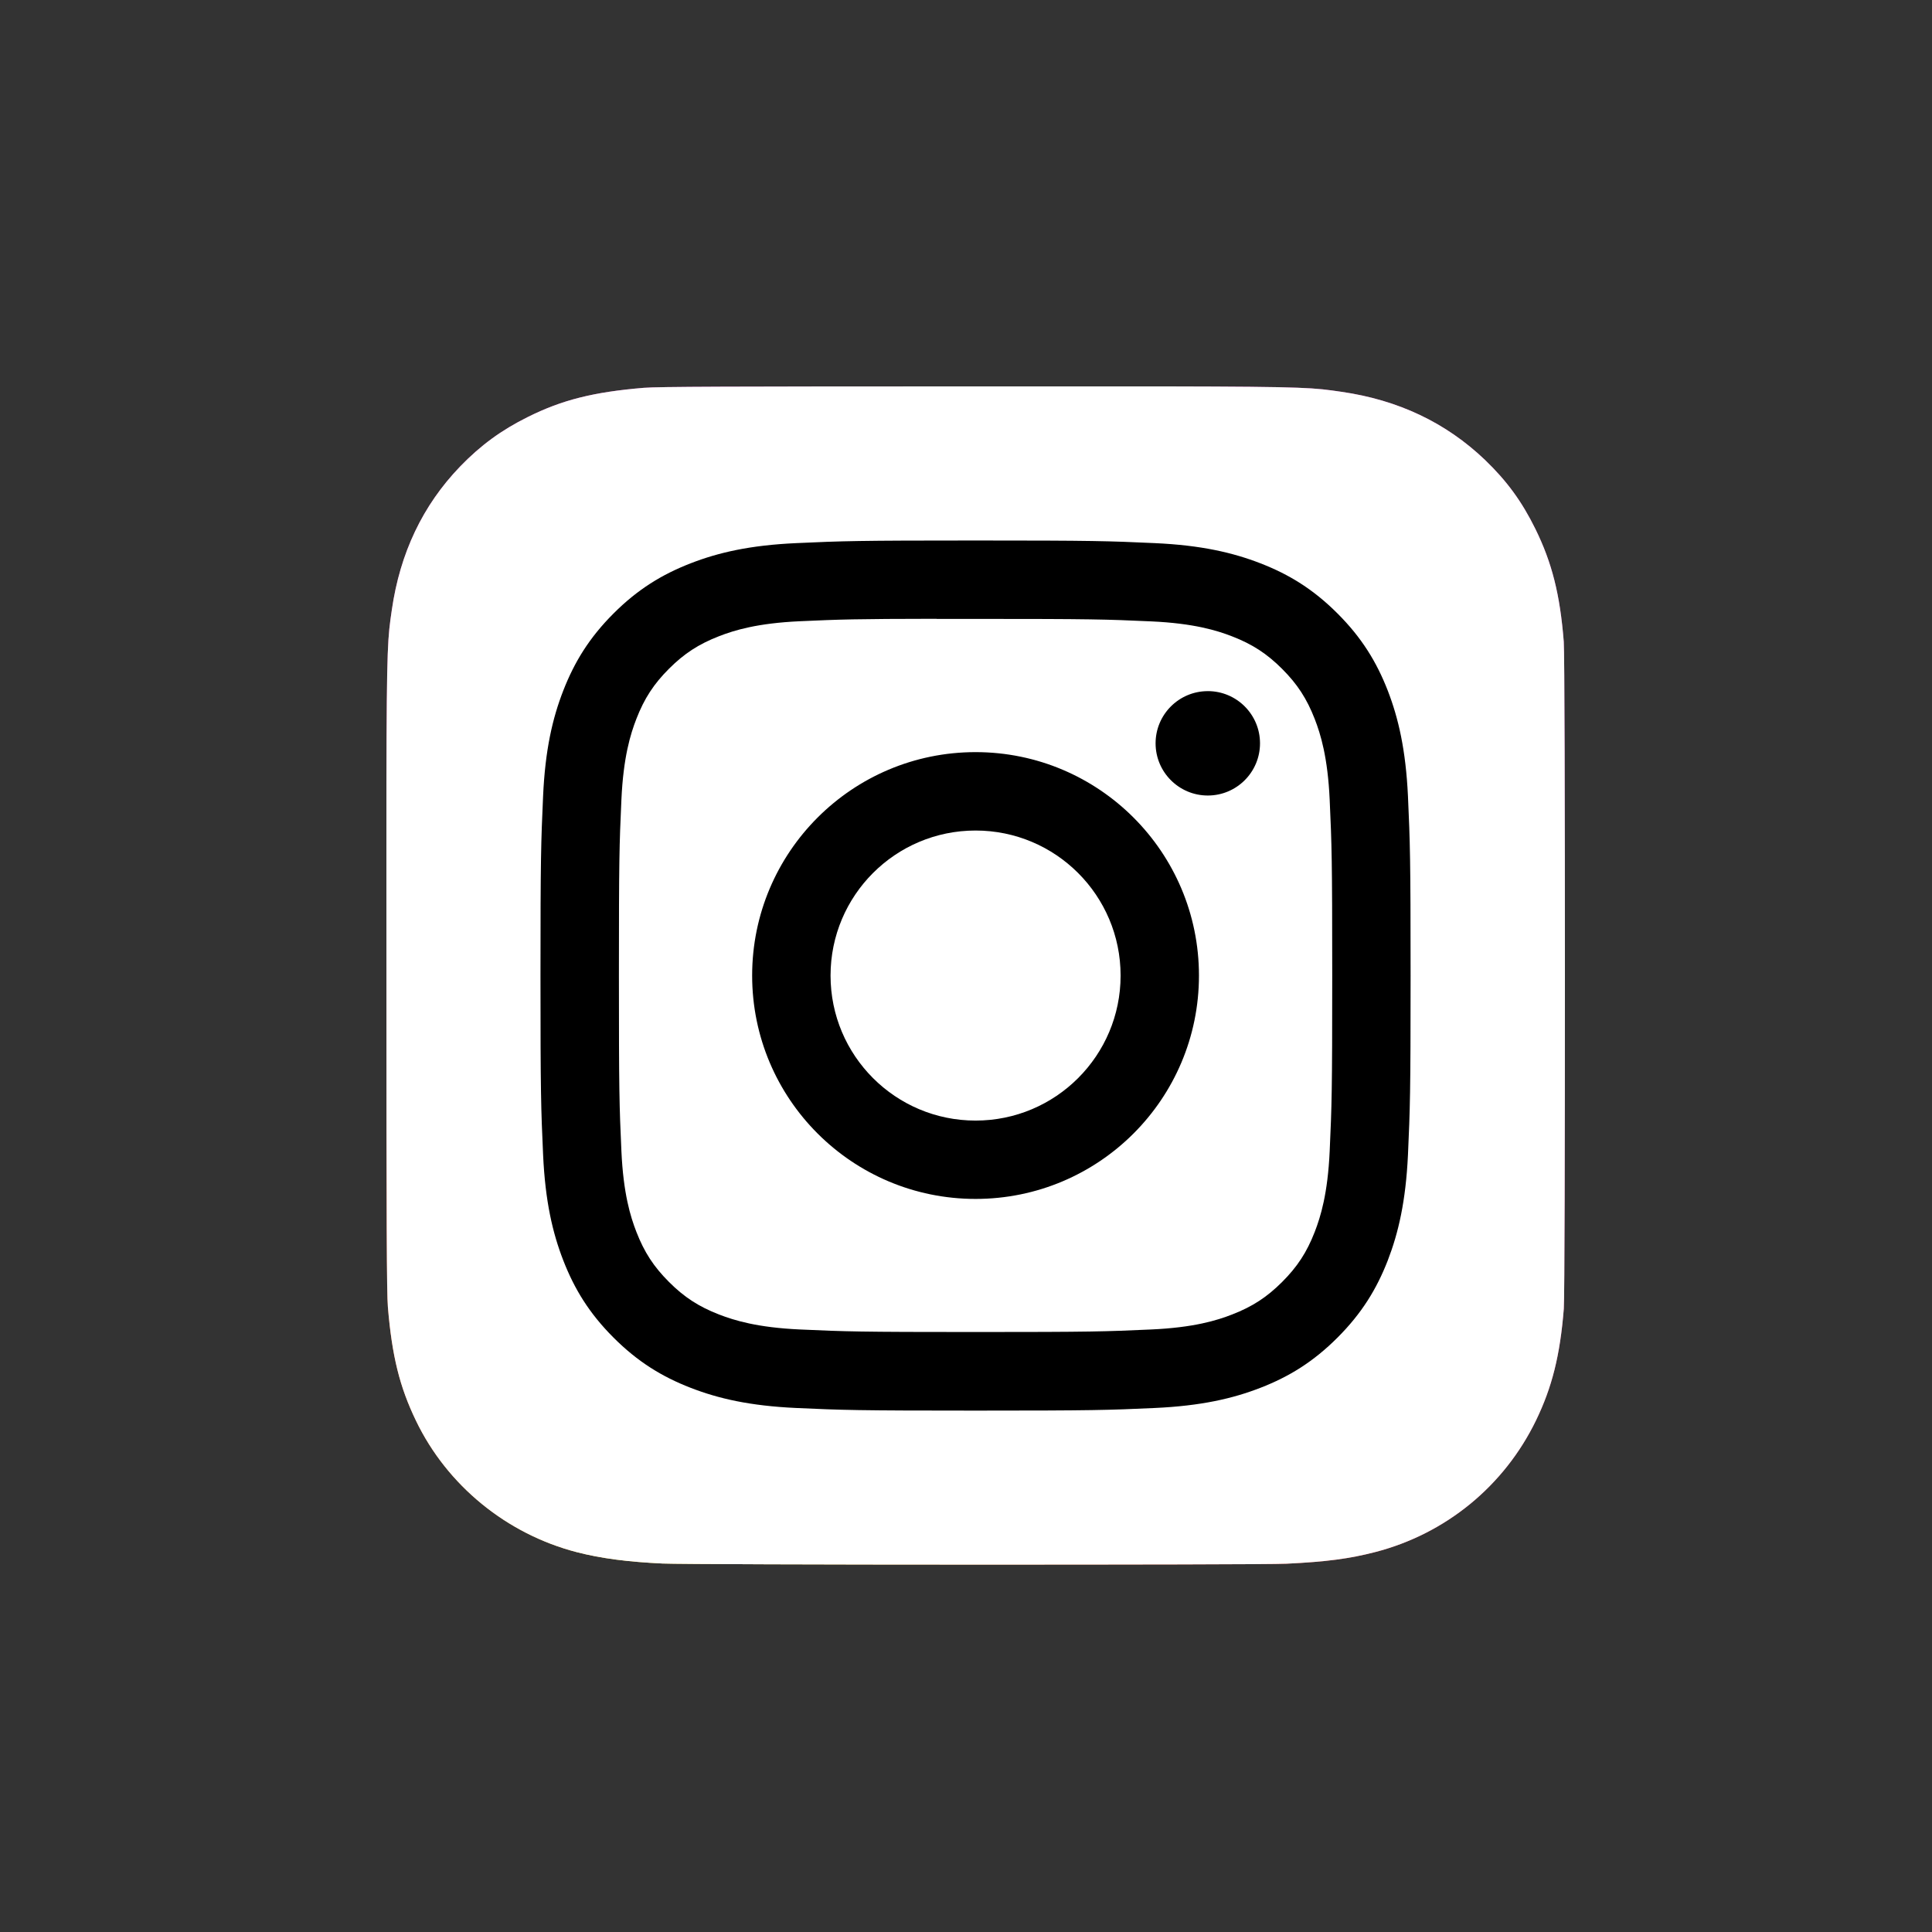
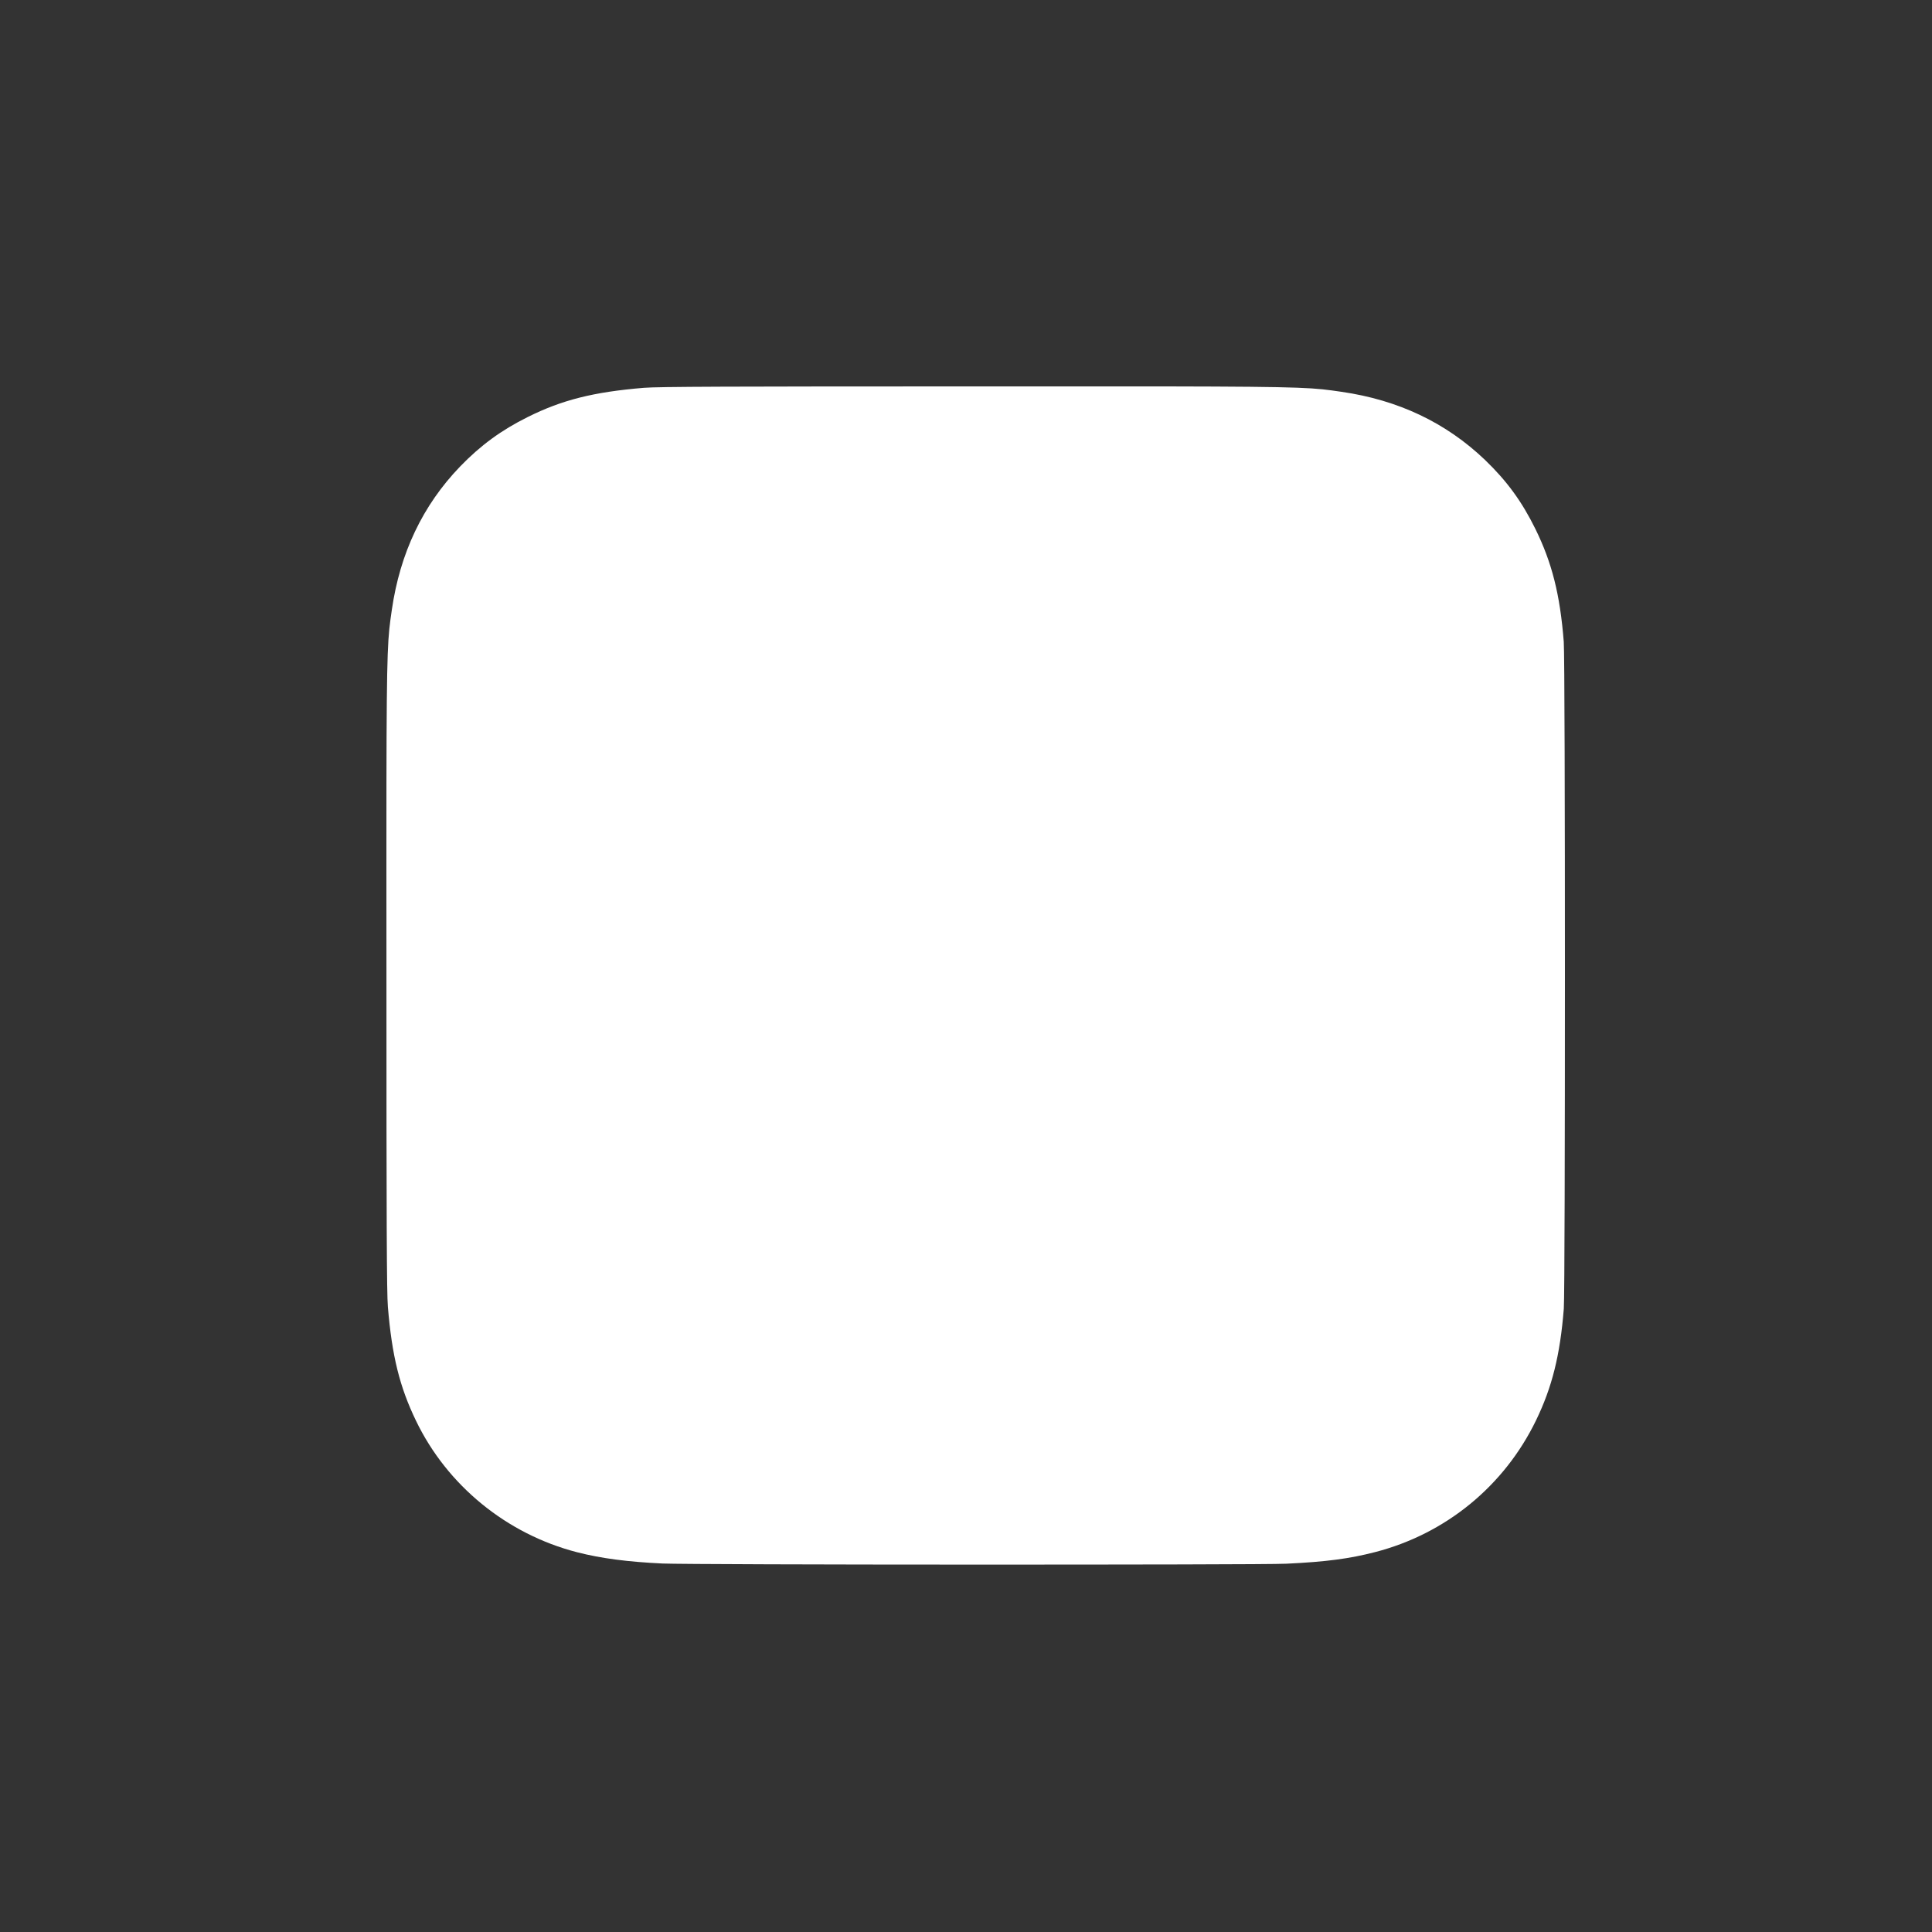
<svg xmlns="http://www.w3.org/2000/svg" width="100" height="100" viewBox="0 0 100 100" fill="none">
  <rect x="0" y="0" width="100" height="100" fill="#333333" stroke="none" />
-   <path d="M50.51 20C37.776 20 34.053 20.013 33.329 20.073C30.715 20.29 29.089 20.702 27.318 21.584C25.953 22.262 24.876 23.048 23.813 24.149C21.878 26.158 20.705 28.629 20.281 31.567C20.074 32.993 20.014 33.284 20.002 40.569C19.997 42.997 20.002 46.193 20.002 50.48C20.002 63.203 20.016 66.923 20.077 67.646C20.288 70.189 20.687 71.788 21.532 73.538C23.145 76.888 26.228 79.403 29.859 80.341C31.116 80.665 32.505 80.843 34.288 80.927C35.043 80.96 42.742 80.984 50.445 80.984C58.148 80.984 65.852 80.974 66.588 80.937C68.652 80.839 69.851 80.678 71.176 80.336C74.831 79.393 77.857 76.916 79.504 73.519C80.332 71.812 80.751 70.151 80.942 67.741C80.983 67.216 81 58.838 81 50.472C81 42.104 80.981 33.742 80.94 33.217C80.748 30.768 80.328 29.121 79.473 27.381C78.772 25.956 77.993 24.892 76.862 23.804C74.844 21.877 72.377 20.704 69.436 20.28C68.011 20.074 67.728 20.013 60.437 20H50.51Z" fill="url(#paint0_radial_634_4662)" />
  <path d="M50.51 20C37.776 20 34.053 20.013 33.329 20.073C30.715 20.29 29.089 20.702 27.318 21.584C25.953 22.262 24.876 23.048 23.813 24.149C21.878 26.158 20.705 28.629 20.281 31.567C20.074 32.993 20.014 33.284 20.002 40.569C19.997 42.997 20.002 46.193 20.002 50.48C20.002 63.203 20.016 66.923 20.077 67.646C20.288 70.189 20.687 71.788 21.532 73.538C23.145 76.888 26.228 79.403 29.859 80.341C31.116 80.665 32.505 80.843 34.288 80.927C35.043 80.96 42.742 80.984 50.445 80.984C58.148 80.984 65.852 80.974 66.588 80.937C68.652 80.839 69.851 80.678 71.176 80.336C74.831 79.393 77.857 76.916 79.504 73.519C80.332 71.812 80.751 70.151 80.942 67.741C80.983 67.216 81 58.838 81 50.472C81 42.104 80.981 33.742 80.94 33.217C80.748 30.768 80.328 29.121 79.473 27.381C78.772 25.956 77.993 24.892 76.862 23.804C74.844 21.877 72.377 20.704 69.436 20.28C68.011 20.074 67.728 20.013 60.437 20H50.51Z" fill="white" />
-   <path d="M50.495 27.976C44.38 27.976 43.612 28.002 41.21 28.112C38.813 28.221 37.176 28.601 35.745 29.158C34.264 29.733 33.007 30.502 31.755 31.755C30.503 33.006 29.733 34.263 29.156 35.743C28.598 37.175 28.218 38.812 28.11 41.209C28.003 43.611 27.975 44.379 27.975 50.495C27.975 56.61 28.002 57.375 28.111 59.777C28.221 62.175 28.6 63.811 29.157 65.243C29.733 66.724 30.502 67.98 31.754 69.232C33.005 70.485 34.262 71.256 35.742 71.831C37.175 72.388 38.811 72.767 41.208 72.877C43.61 72.987 44.377 73.013 50.493 73.013C56.609 73.013 57.374 72.987 59.776 72.877C62.173 72.767 63.812 72.388 65.244 71.831C66.725 71.256 67.979 70.485 69.231 69.232C70.483 67.98 71.253 66.724 71.83 65.243C72.383 63.811 72.763 62.174 72.876 59.778C72.984 57.376 73.012 56.61 73.012 50.495C73.012 44.379 72.984 43.611 72.876 41.209C72.763 38.812 72.383 37.175 71.83 35.744C71.253 34.263 70.483 33.006 69.231 31.755C67.978 30.502 66.725 29.733 65.243 29.158C63.807 28.601 62.17 28.221 59.773 28.112C57.371 28.002 56.606 27.976 50.488 27.976H50.495ZM48.475 32.034C49.075 32.033 49.744 32.034 50.495 32.034C56.508 32.034 57.221 32.055 59.595 32.163C61.791 32.264 62.982 32.63 63.776 32.939C64.827 33.347 65.576 33.835 66.364 34.623C67.152 35.411 67.64 36.162 68.049 37.212C68.357 38.005 68.724 39.197 68.824 41.393C68.932 43.767 68.956 44.48 68.956 50.489C68.956 56.499 68.932 57.212 68.824 59.586C68.724 61.782 68.357 62.973 68.049 63.766C67.641 64.817 67.152 65.565 66.364 66.353C65.576 67.141 64.827 67.629 63.776 68.037C62.983 68.347 61.791 68.713 59.595 68.813C57.221 68.921 56.508 68.945 50.495 68.945C44.482 68.945 43.77 68.921 41.396 68.813C39.2 68.712 38.009 68.345 37.214 68.037C36.163 67.629 35.413 67.141 34.625 66.352C33.837 65.564 33.349 64.816 32.94 63.764C32.631 62.971 32.264 61.78 32.164 59.584C32.056 57.21 32.035 56.497 32.035 50.484C32.035 44.47 32.056 43.761 32.164 41.387C32.264 39.191 32.631 38 32.94 37.206C33.348 36.155 33.837 35.404 34.625 34.616C35.413 33.828 36.163 33.34 37.214 32.931C38.008 32.621 39.2 32.256 41.396 32.155C43.473 32.061 44.278 32.033 48.475 32.028V32.034ZM62.516 35.773C61.024 35.773 59.813 36.982 59.813 38.474C59.813 39.966 61.024 41.176 62.516 41.176C64.008 41.176 65.218 39.966 65.218 38.474C65.218 36.982 64.008 35.772 62.516 35.772V35.773ZM50.495 38.93C44.109 38.93 38.931 44.108 38.931 50.495C38.931 56.881 44.109 62.056 50.495 62.056C56.882 62.056 62.058 56.881 62.058 50.495C62.058 44.108 56.881 38.93 50.495 38.93H50.495ZM50.495 42.988C54.641 42.988 58.002 46.349 58.002 50.495C58.002 54.64 54.641 58.001 50.495 58.001C46.349 58.001 42.989 54.64 42.989 50.495C42.989 46.349 46.349 42.988 50.495 42.988V42.988Z" fill="black" />
  <defs>
    <radialGradient id="paint0_radial_634_4662" cx="0" cy="0" r="1" gradientUnits="userSpaceOnUse" gradientTransform="translate(36.203 85.68) rotate(-90) scale(60.439 56.228)">
      <stop stop-color="#FFDD55" />
      <stop offset="0.1" stop-color="#FFDD55" />
      <stop offset="0.5" stop-color="#FF543E" />
      <stop offset="1" stop-color="#C837AB" />
    </radialGradient>
  </defs>
</svg>